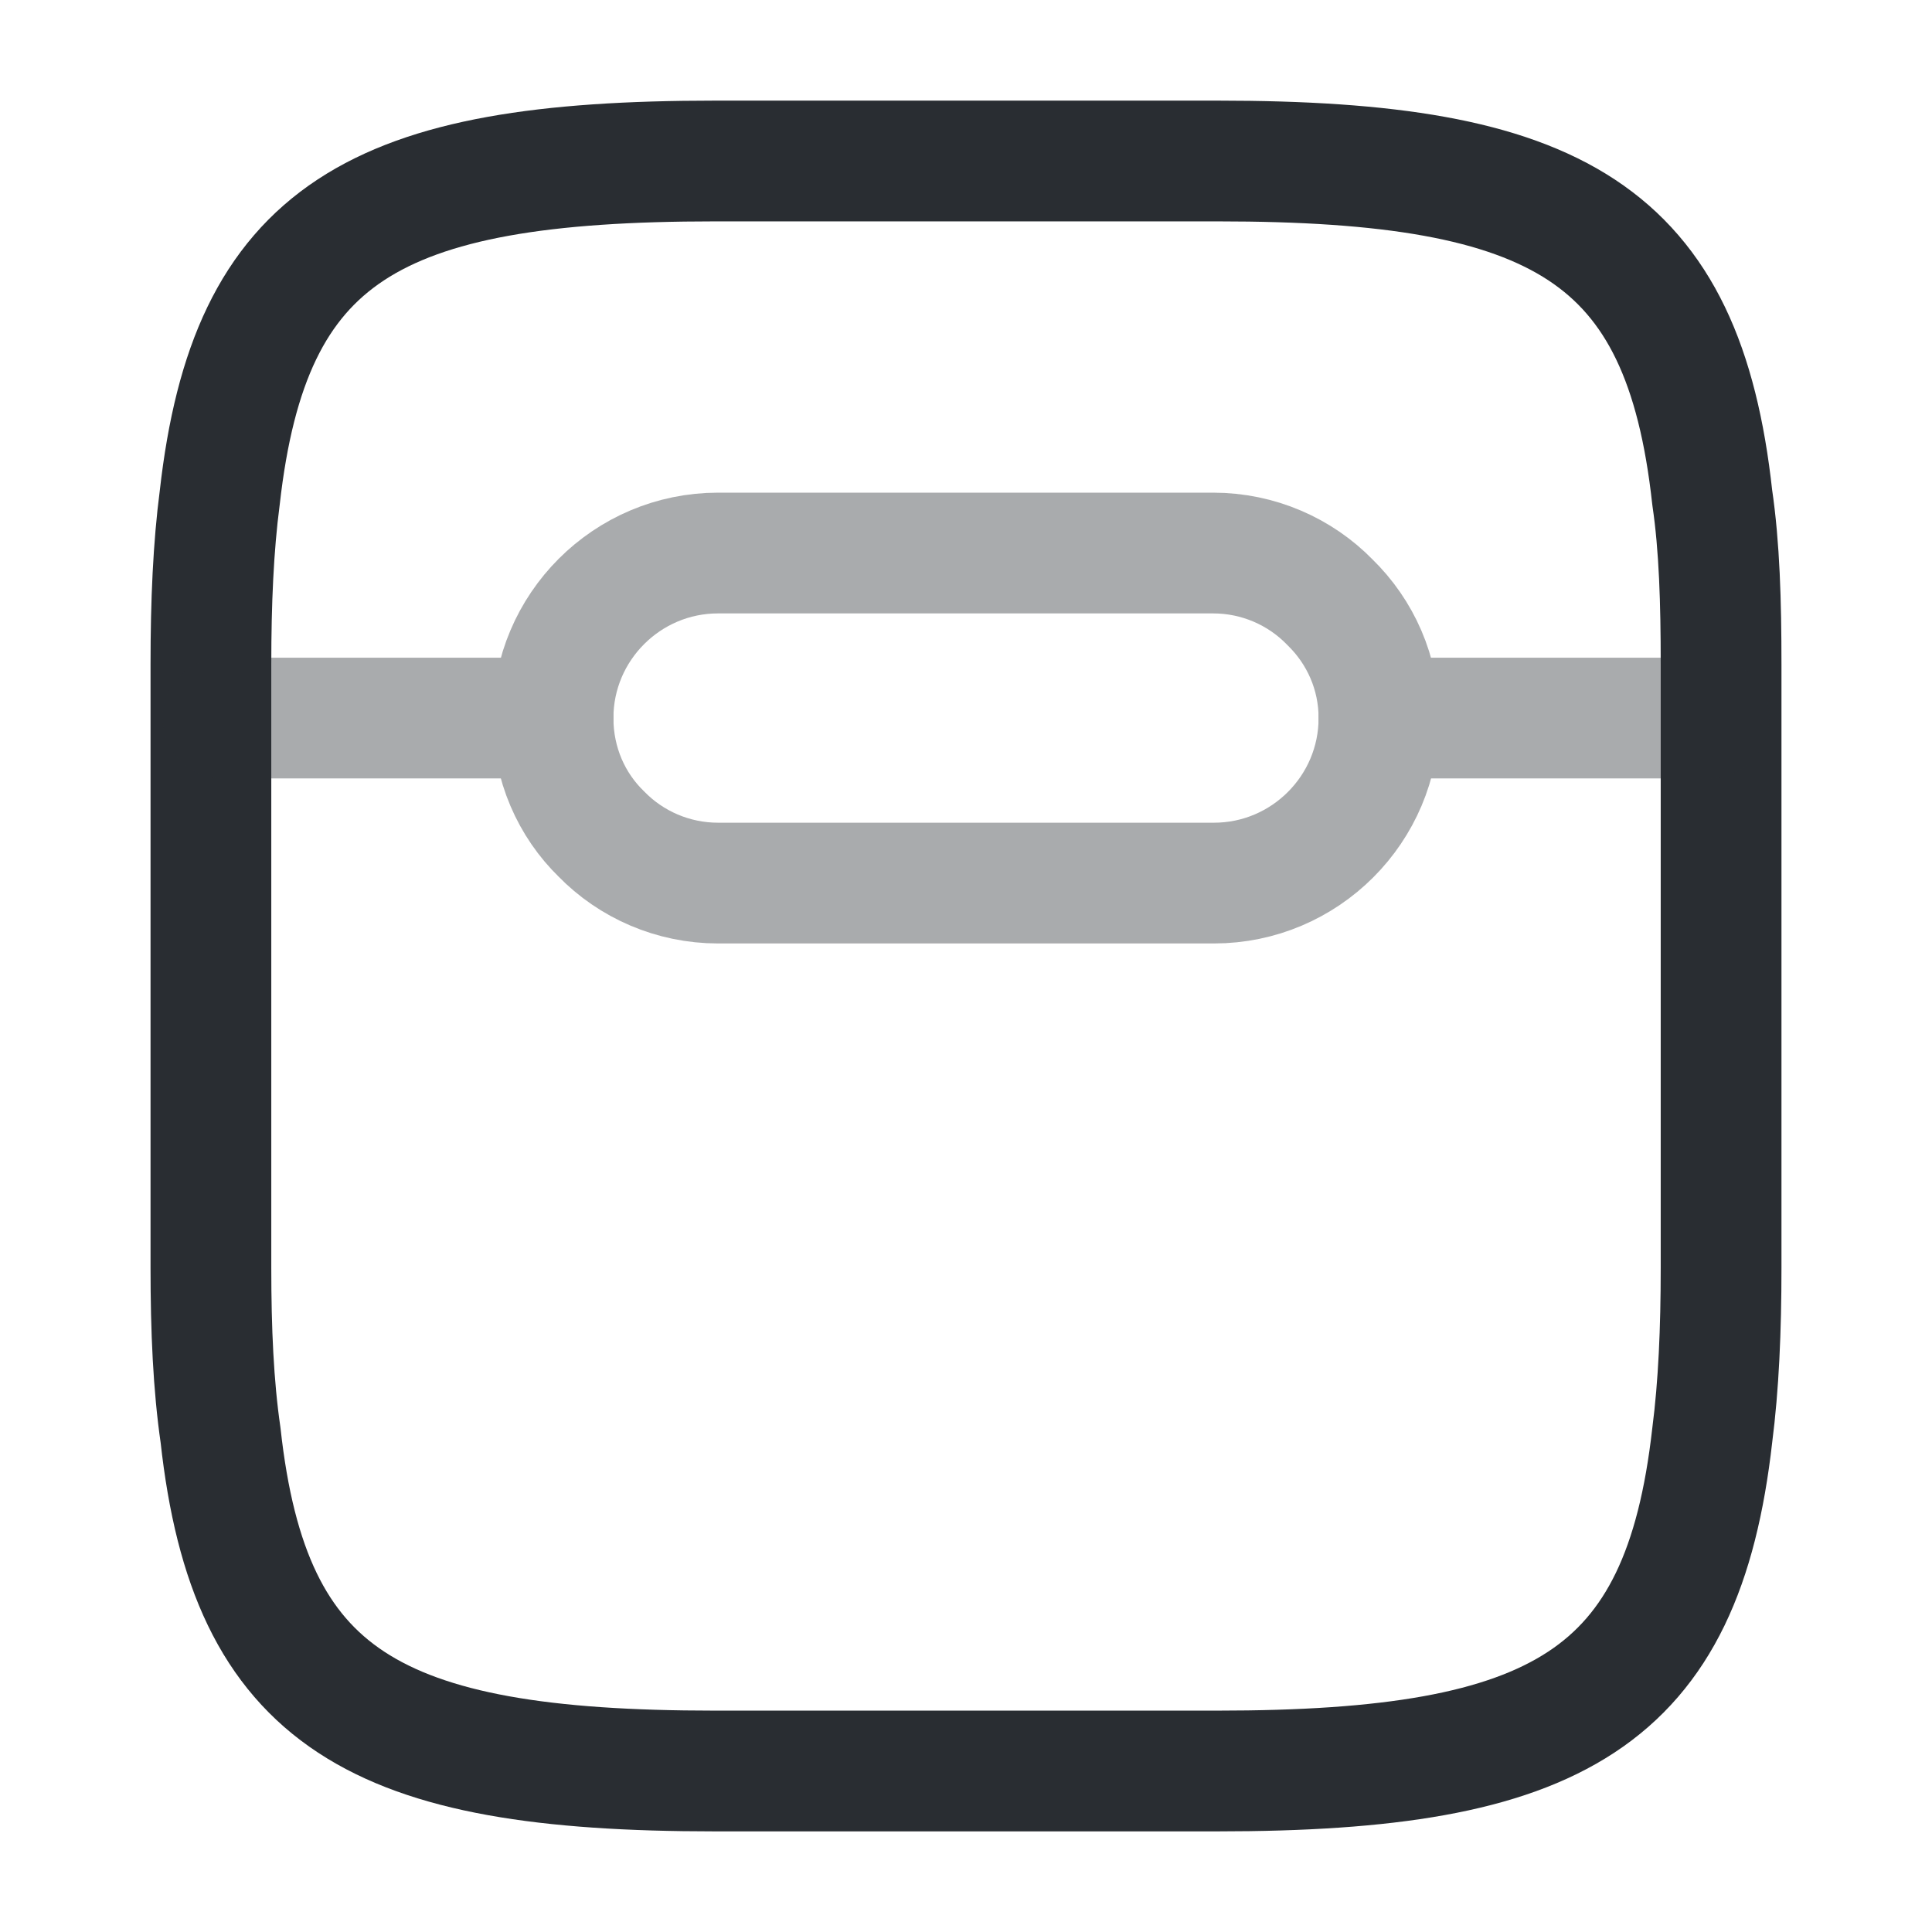
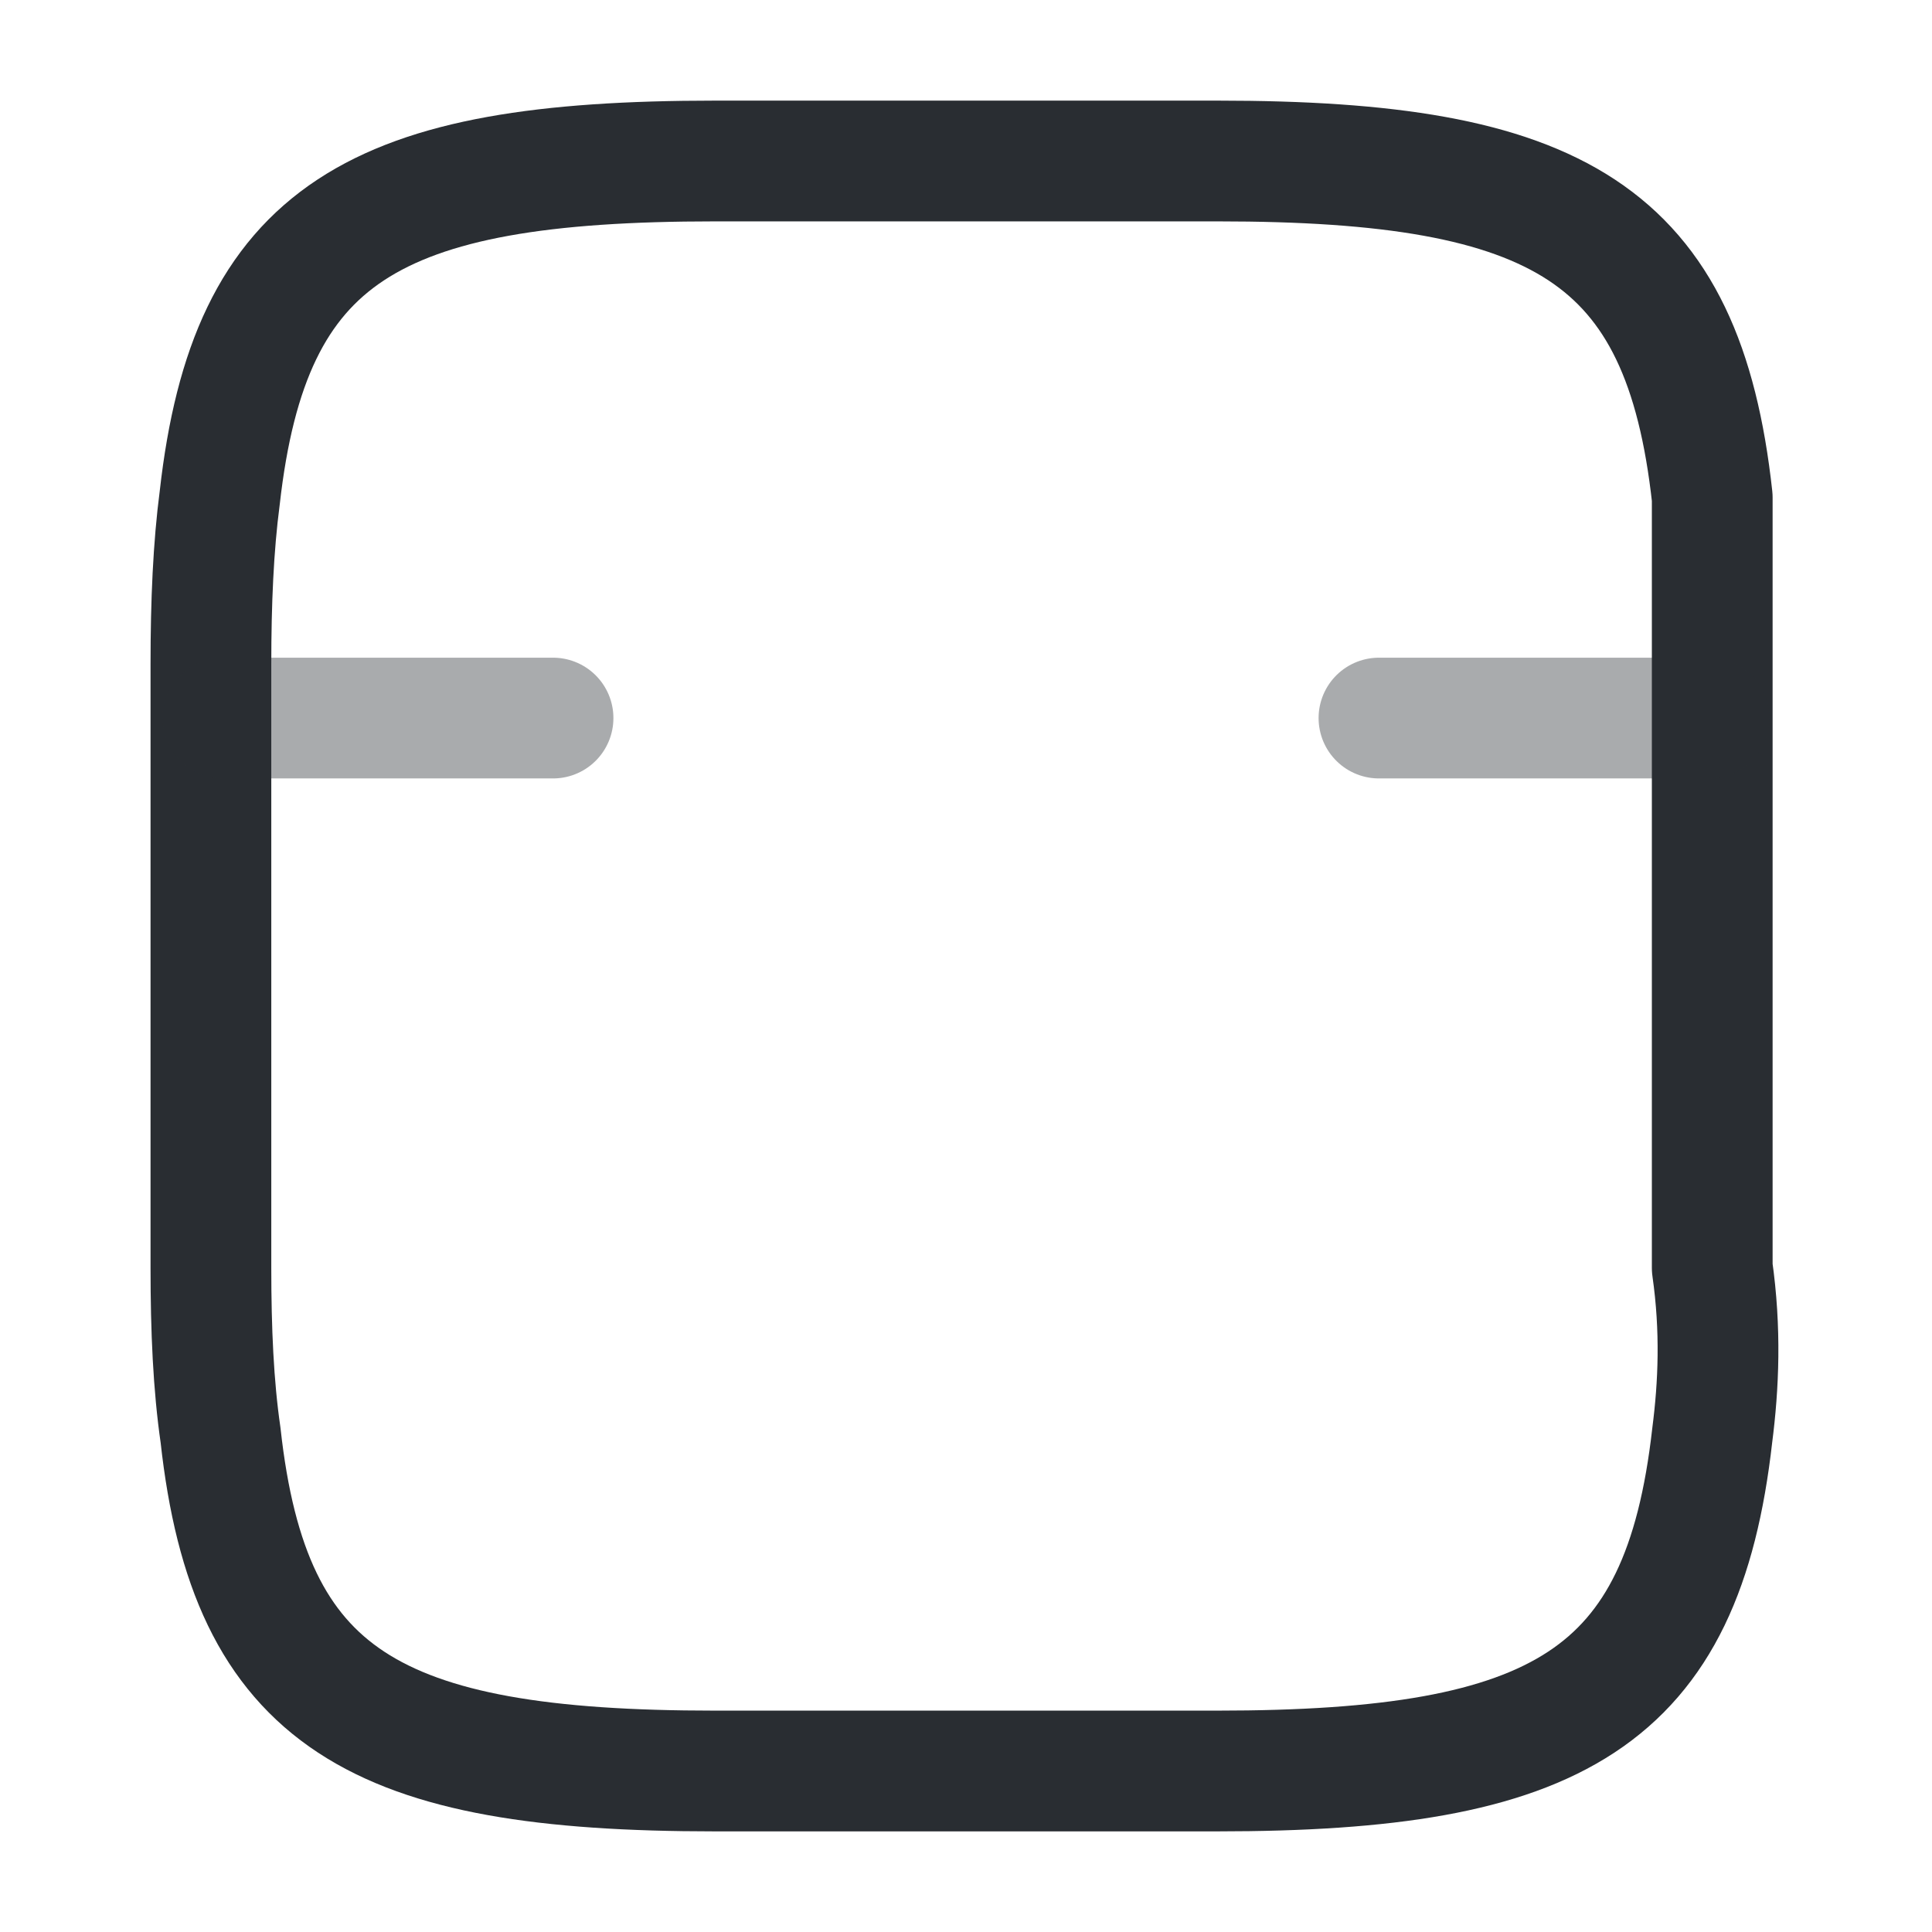
<svg xmlns="http://www.w3.org/2000/svg" width="800px" height="800px" viewBox="0 0 24 24" fill="none">
-   <path d="M2.62 15.75V8.25C2.62 7.48 2.65 6.79 2.73 6.18C3.1 2.89 4.65 2 8.88 2H15.13C19.35 2 20.91 2.89 21.27 6.18C21.36 6.79 21.38 7.48 21.38 8.25V15.75C21.38 16.52 21.35 17.21 21.27 17.83C20.9 21.11 19.35 22 15.12 22H8.88C4.66 22 3.1 21.11 2.74 17.83C2.65 17.21 2.62 16.52 2.62 15.75Z" stroke="#292D32" stroke-width="1.5" stroke-linecap="round" stroke-linejoin="round" />
+   <path d="M2.62 15.75V8.25C2.62 7.48 2.65 6.79 2.73 6.18C3.1 2.89 4.65 2 8.88 2H15.13C19.35 2 20.91 2.89 21.27 6.18V15.75C21.38 16.52 21.35 17.21 21.27 17.83C20.9 21.11 19.35 22 15.12 22H8.88C4.66 22 3.1 21.11 2.74 17.83C2.65 17.21 2.62 16.52 2.62 15.75Z" stroke="#292D32" stroke-width="1.5" stroke-linecap="round" stroke-linejoin="round" />
  <g opacity="0.4">
    <path d="M21.23 8.92H17.13" stroke="#292D32" stroke-width="1.5" stroke-linecap="round" stroke-linejoin="round" />
    <path d="M6.87 8.92H2.77" stroke="#292D32" stroke-width="1.5" stroke-linecap="round" stroke-linejoin="round" />
-     <path d="M17.13 8.92C17.13 10.05 16.21 10.97 15.08 10.97H8.92C8.36 10.97 7.84 10.74 7.47 10.36C7.1 10 6.87 9.49 6.87 8.92C6.87 7.79 7.79 6.87 8.92 6.87H15.07C15.63 6.87 16.15 7.1 16.52 7.48C16.9 7.85 17.13 8.36 17.13 8.92Z" stroke="#292D32" stroke-width="1.5" stroke-linecap="round" stroke-linejoin="round" />
  </g>
</svg>